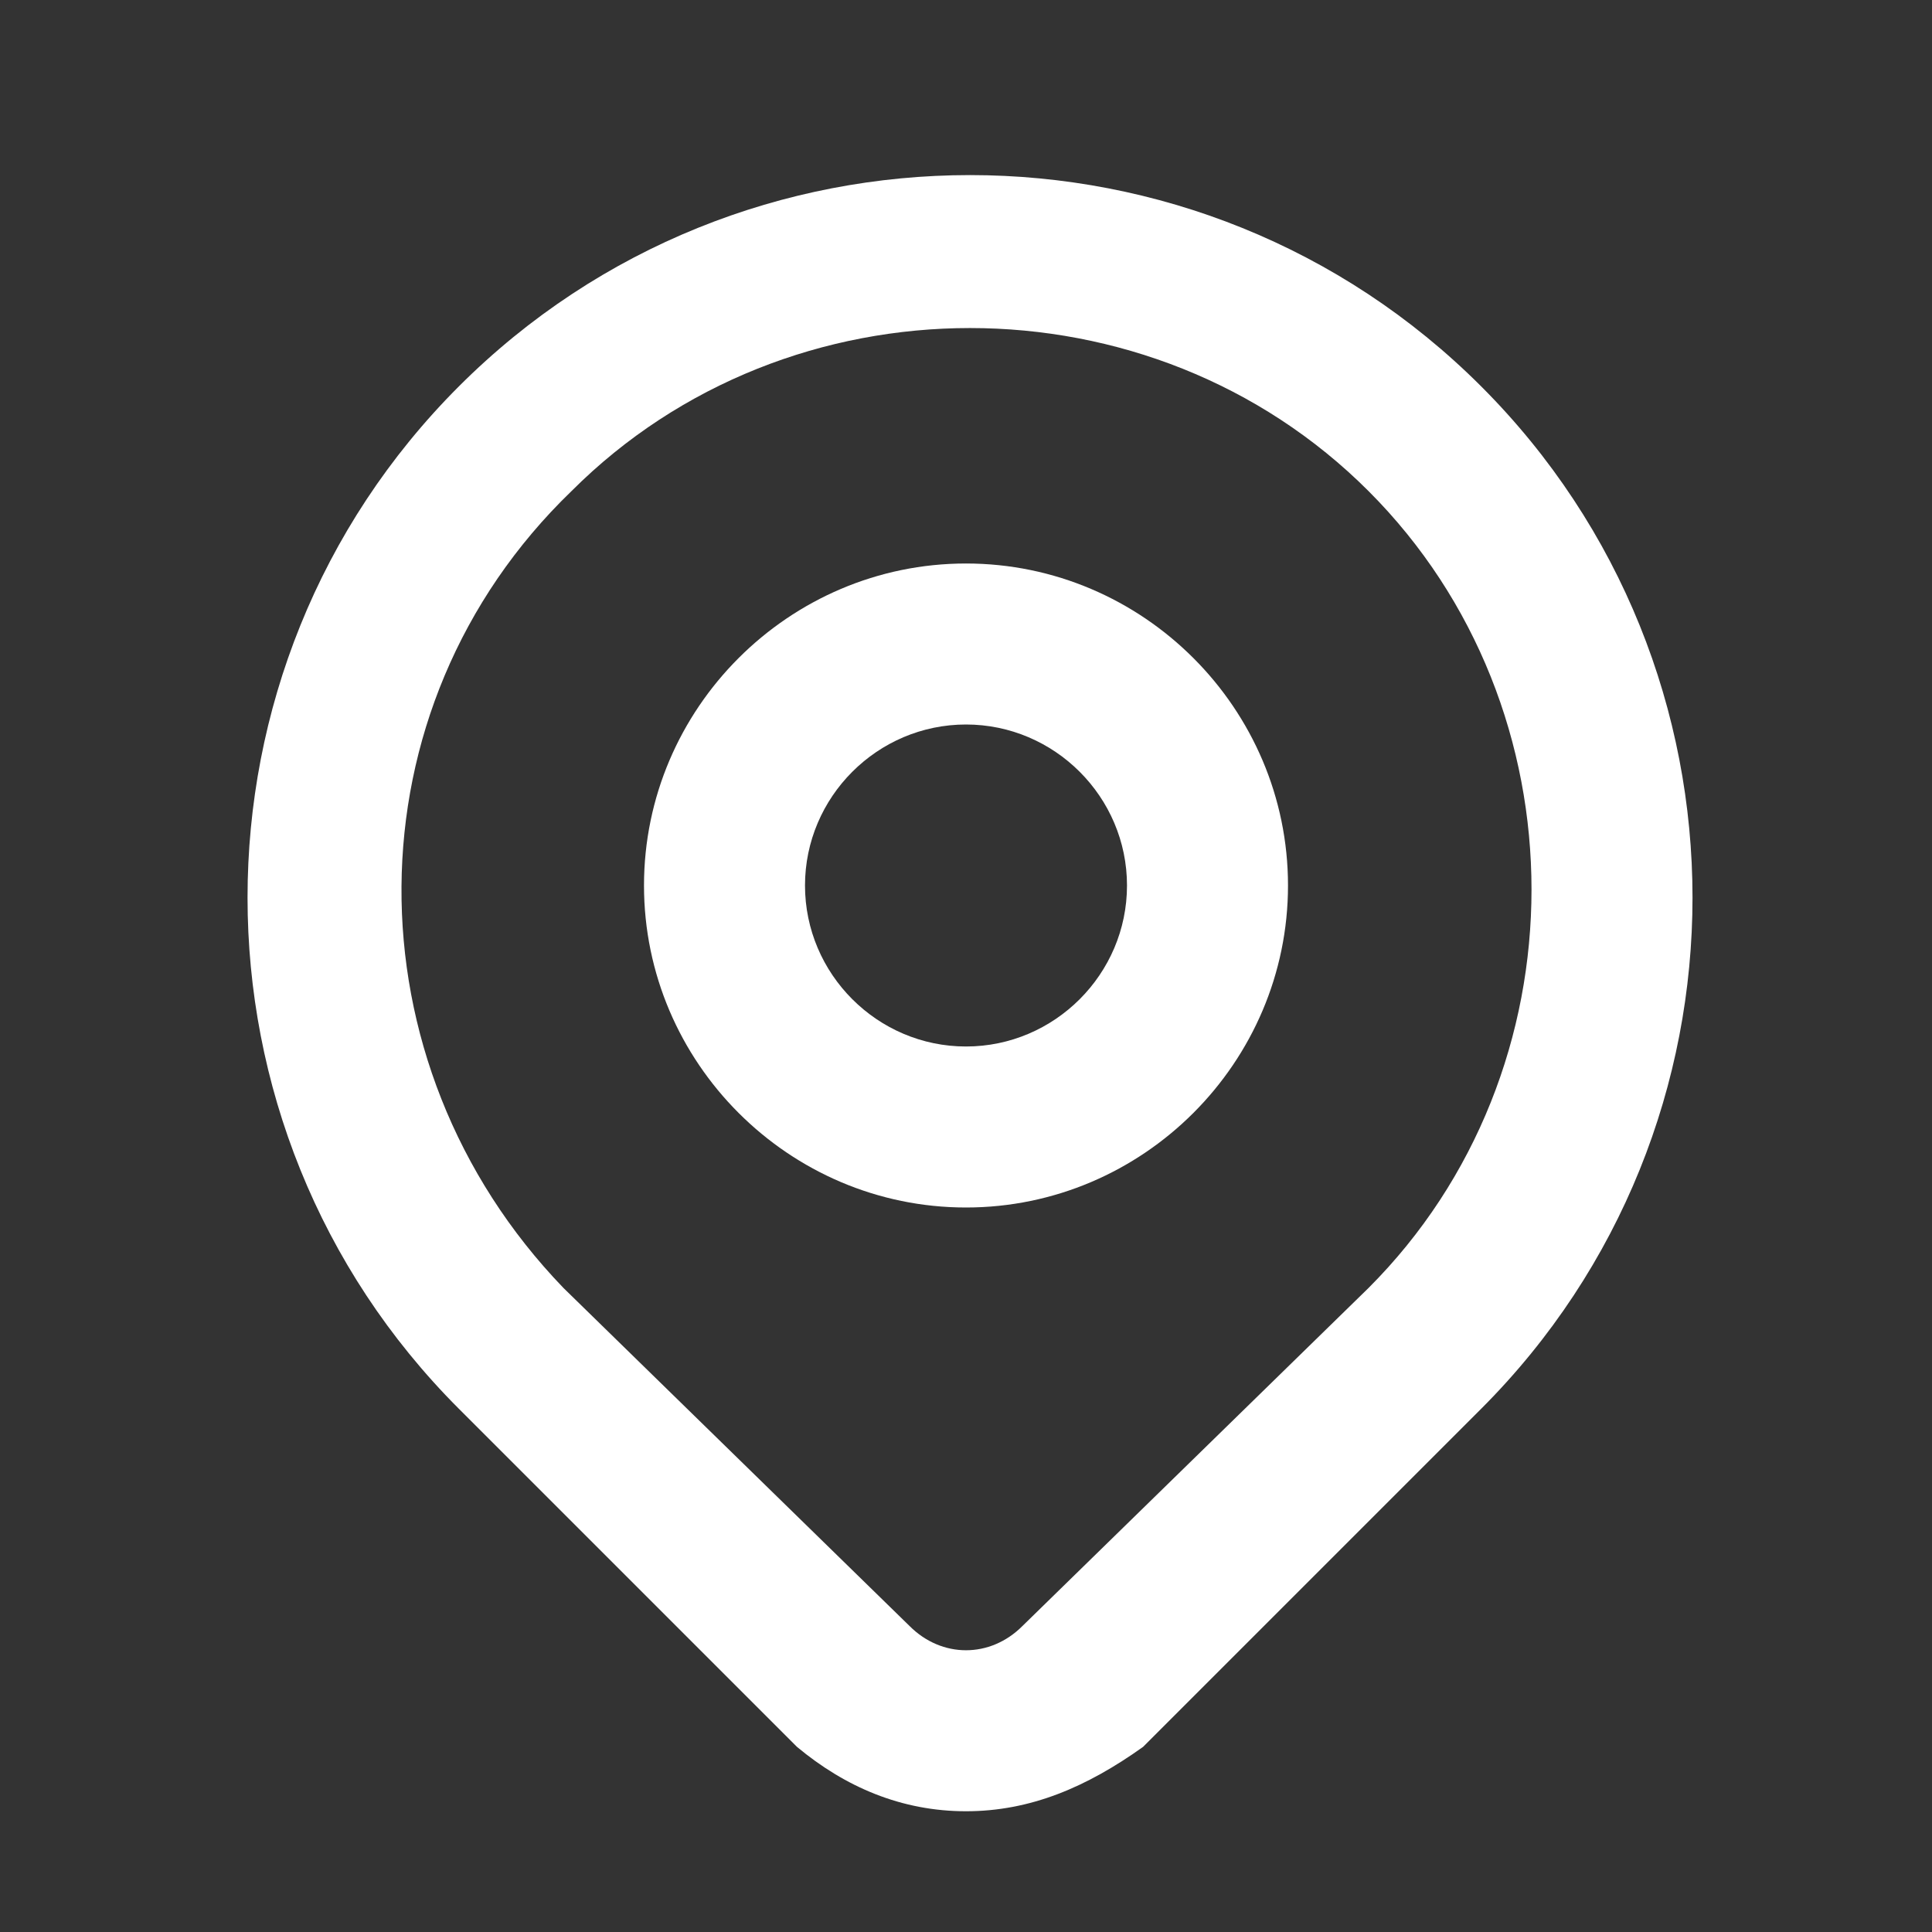
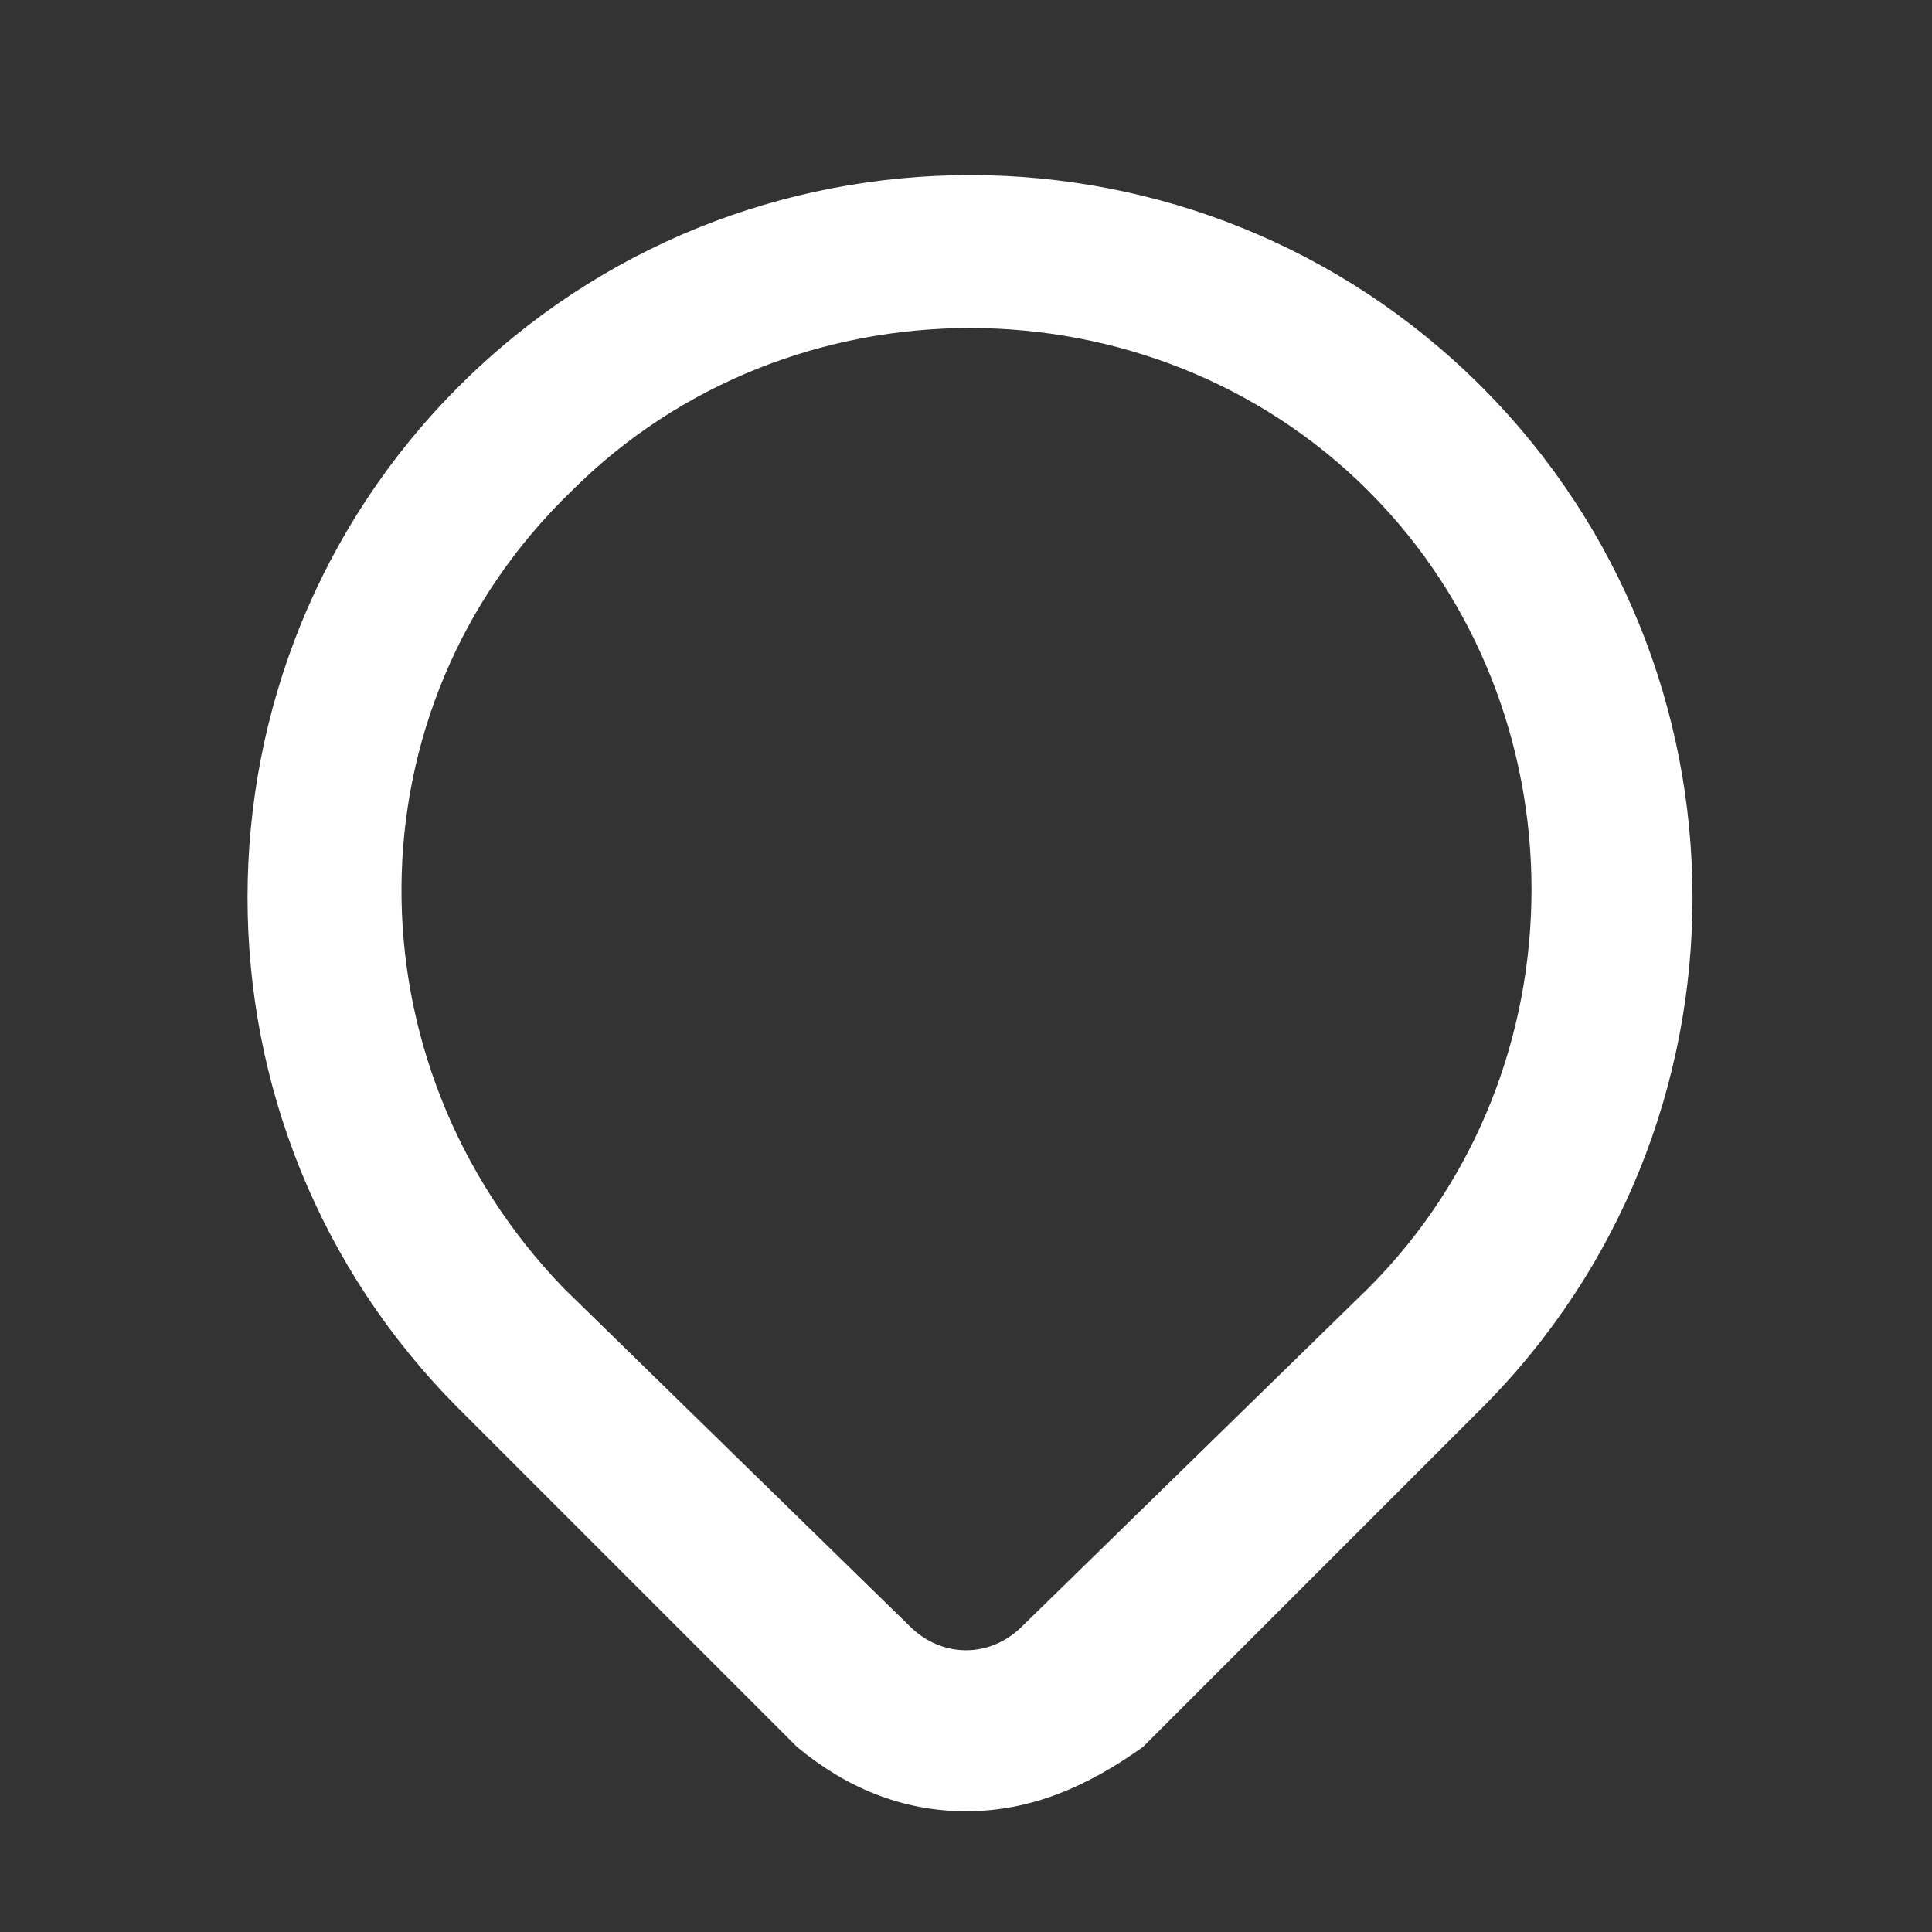
<svg xmlns="http://www.w3.org/2000/svg" version="1.1" id="Ebene_1" x="0px" y="0px" viewBox="0 0 24 24" style="enable-background:new 0 0 24 24;" xml:space="preserve">
  <rect x="0" y="0" width="24" height="24" fill="#333333" stroke="none" />
  <style type="text/css">
	.st0{fill:#FFFFFF;}
</style>
  <path class="st0" d="M12,22.5c-0.8,0-1.5-0.3-2.1-0.8c0,0,0,0,0,0l-4.2-4.2c-3.5-3.5-3.5-9.2,0-12.7c3.5-3.5,9.2-3.5,12.7,0  c3.5,3.5,3.5,9.2,0,12.7l-4.2,4.2C13.5,22.2,12.8,22.5,12,22.5z M11.3,20.2C11.3,20.2,11.3,20.2,11.3,20.2c0.4,0.4,1,0.4,1.4,0  L17,16c2.7-2.7,2.7-7.2,0-9.9c-2.7-2.7-7.2-2.7-9.9,0C4.3,8.8,4.3,13.2,7,16L11.3,20.2z" />
-   <path class="st0" d="M12,15c-2.2,0-4-1.8-4-4c0-2.2,1.8-4,4-4c2.2,0,4,1.8,4,4C16,13.2,14.2,15,12,15z M12,9c-1.1,0-2,0.9-2,2  s0.9,2,2,2c1.1,0,2-0.9,2-2S13.1,9,12,9z" />
</svg>